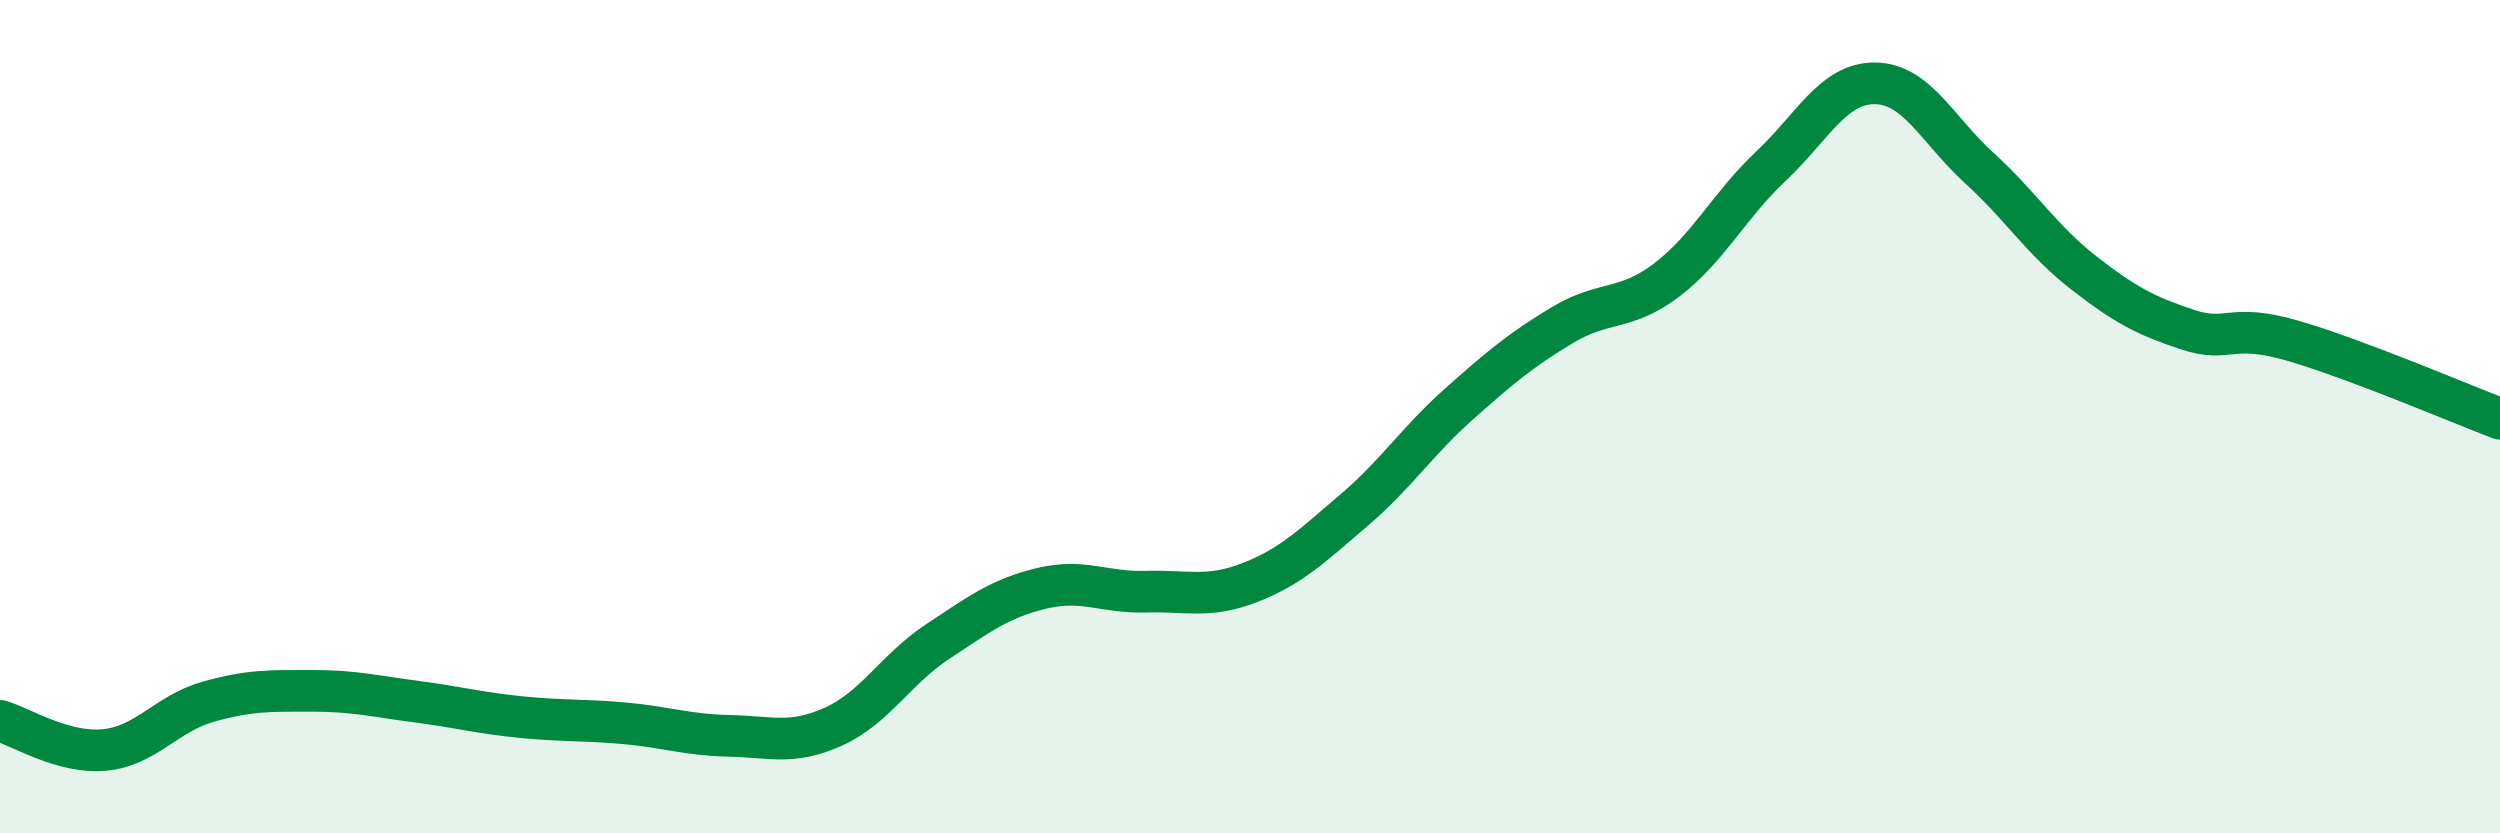
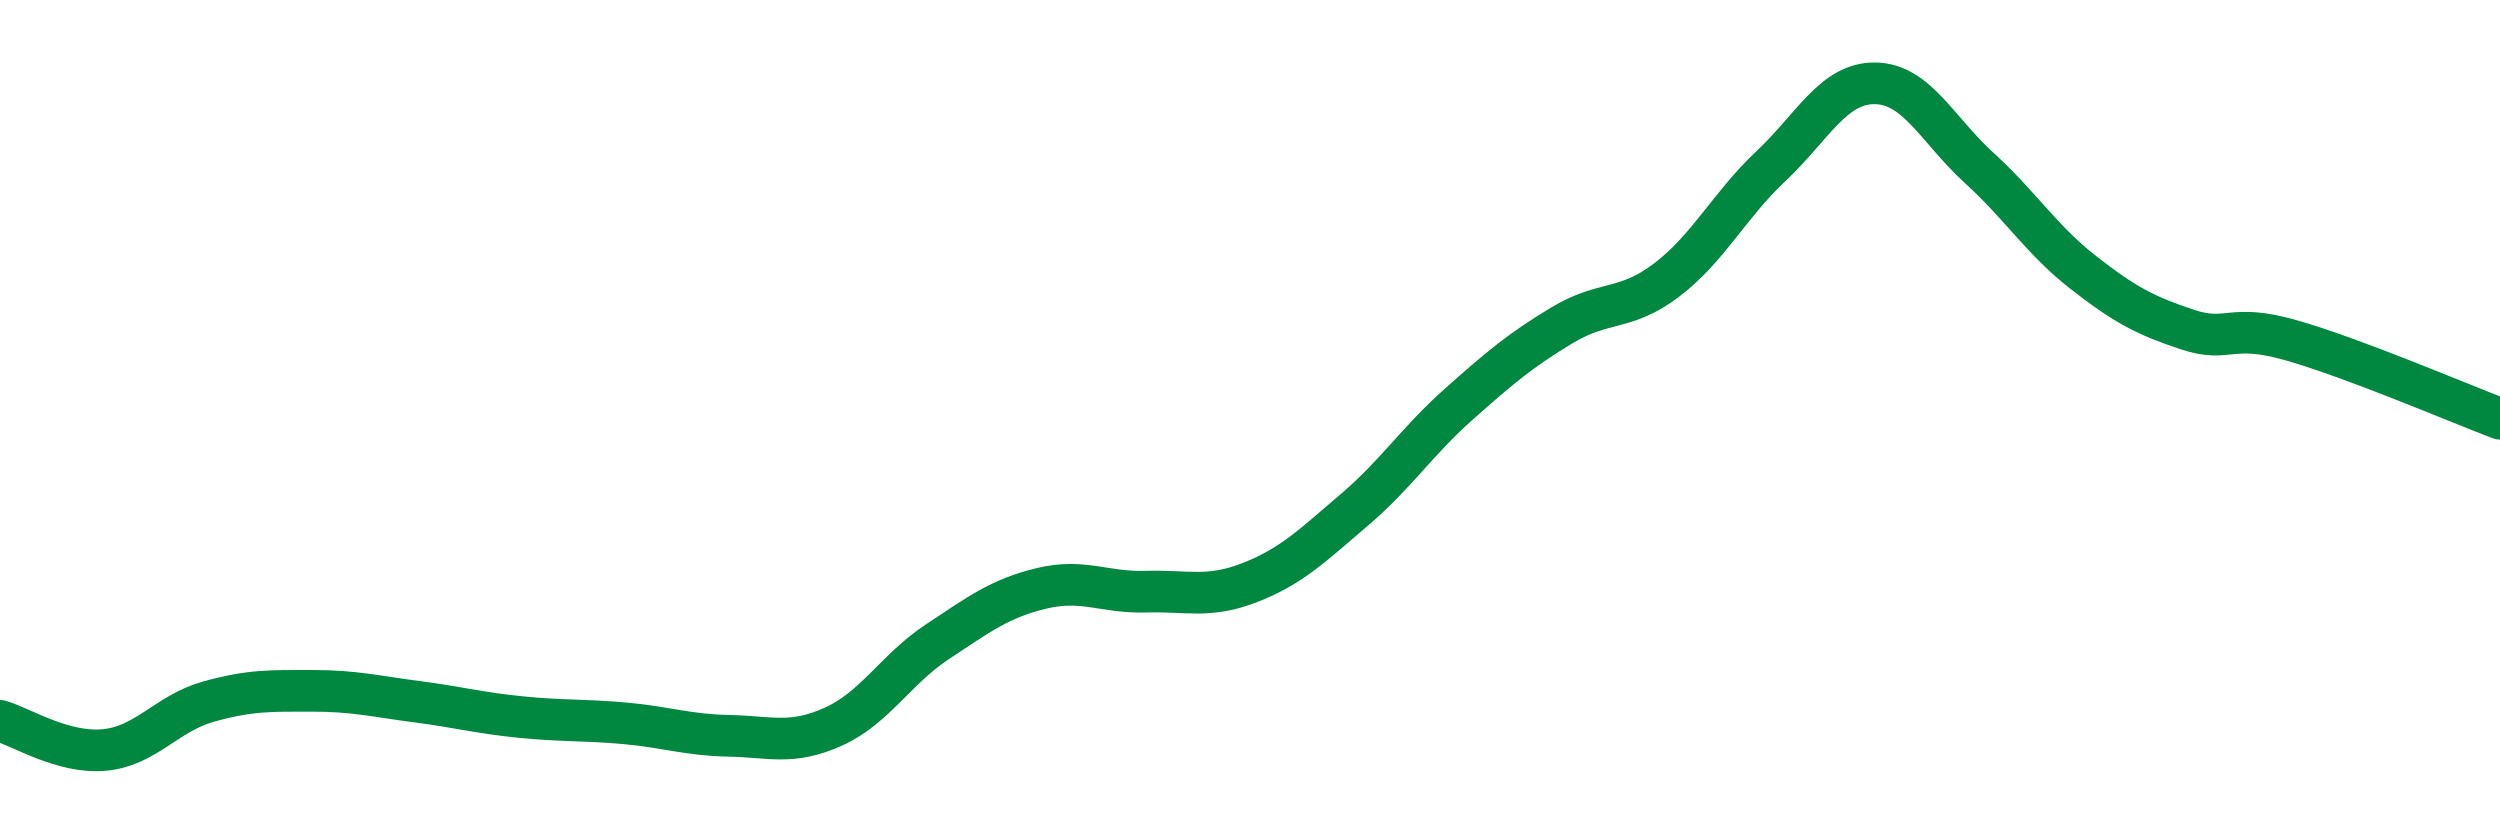
<svg xmlns="http://www.w3.org/2000/svg" width="60" height="20" viewBox="0 0 60 20">
-   <path d="M 0,17.3 C 0.5,17.44 1.5,18.09 2.5,18 C 3.5,17.91 4,17.12 5,16.84 C 6,16.56 6.5,16.58 7.5,16.58 C 8.5,16.58 9,16.71 10,16.84 C 11,16.97 11.5,17.11 12.5,17.21 C 13.5,17.31 14,17.27 15,17.36 C 16,17.45 16.5,17.64 17.5,17.66 C 18.5,17.68 19,17.89 20,17.44 C 21,16.99 21.5,16.06 22.5,15.4 C 23.5,14.74 24,14.36 25,14.12 C 26,13.88 26.5,14.23 27.5,14.2 C 28.5,14.17 29,14.37 30,13.98 C 31,13.59 31.5,13.09 32.5,12.24 C 33.5,11.39 34,10.6 35,9.71 C 36,8.82 36.5,8.4 37.5,7.8 C 38.5,7.2 39,7.48 40,6.72 C 41,5.96 41.5,4.93 42.5,3.99 C 43.5,3.05 44,1.99 45,2 C 46,2.01 46.5,3.12 47.5,4.03 C 48.5,4.94 49,5.76 50,6.54 C 51,7.32 51.5,7.58 52.5,7.91 C 53.5,8.24 53.5,7.74 55,8.17 C 56.5,8.6 59,9.67 60,10.05L60 20L0 20Z" fill="#008740" opacity="0.1" stroke-linecap="round" stroke-linejoin="round" />
  <path d="M 0,17.3 C 0.5,17.44 1.5,18.09 2.5,18 C 3.5,17.91 4,17.12 5,16.84 C 6,16.56 6.5,16.58 7.5,16.58 C 8.5,16.58 9,16.71 10,16.84 C 11,16.97 11.5,17.11 12.5,17.21 C 13.5,17.31 14,17.27 15,17.36 C 16,17.45 16.5,17.64 17.5,17.66 C 18.5,17.68 19,17.89 20,17.44 C 21,16.99 21.5,16.06 22.5,15.4 C 23.5,14.74 24,14.36 25,14.12 C 26,13.88 26.5,14.23 27.5,14.2 C 28.5,14.17 29,14.37 30,13.98 C 31,13.59 31.5,13.09 32.5,12.24 C 33.5,11.39 34,10.6 35,9.71 C 36,8.82 36.5,8.4 37.5,7.8 C 38.5,7.2 39,7.48 40,6.72 C 41,5.96 41.5,4.93 42.5,3.99 C 43.5,3.05 44,1.99 45,2 C 46,2.01 46.5,3.12 47.5,4.03 C 48.5,4.94 49,5.76 50,6.54 C 51,7.32 51.5,7.58 52.5,7.91 C 53.5,8.24 53.5,7.74 55,8.17 C 56.5,8.6 59,9.67 60,10.05" stroke="#008740" stroke-width="1" fill="none" stroke-linecap="round" stroke-linejoin="round" />
</svg>